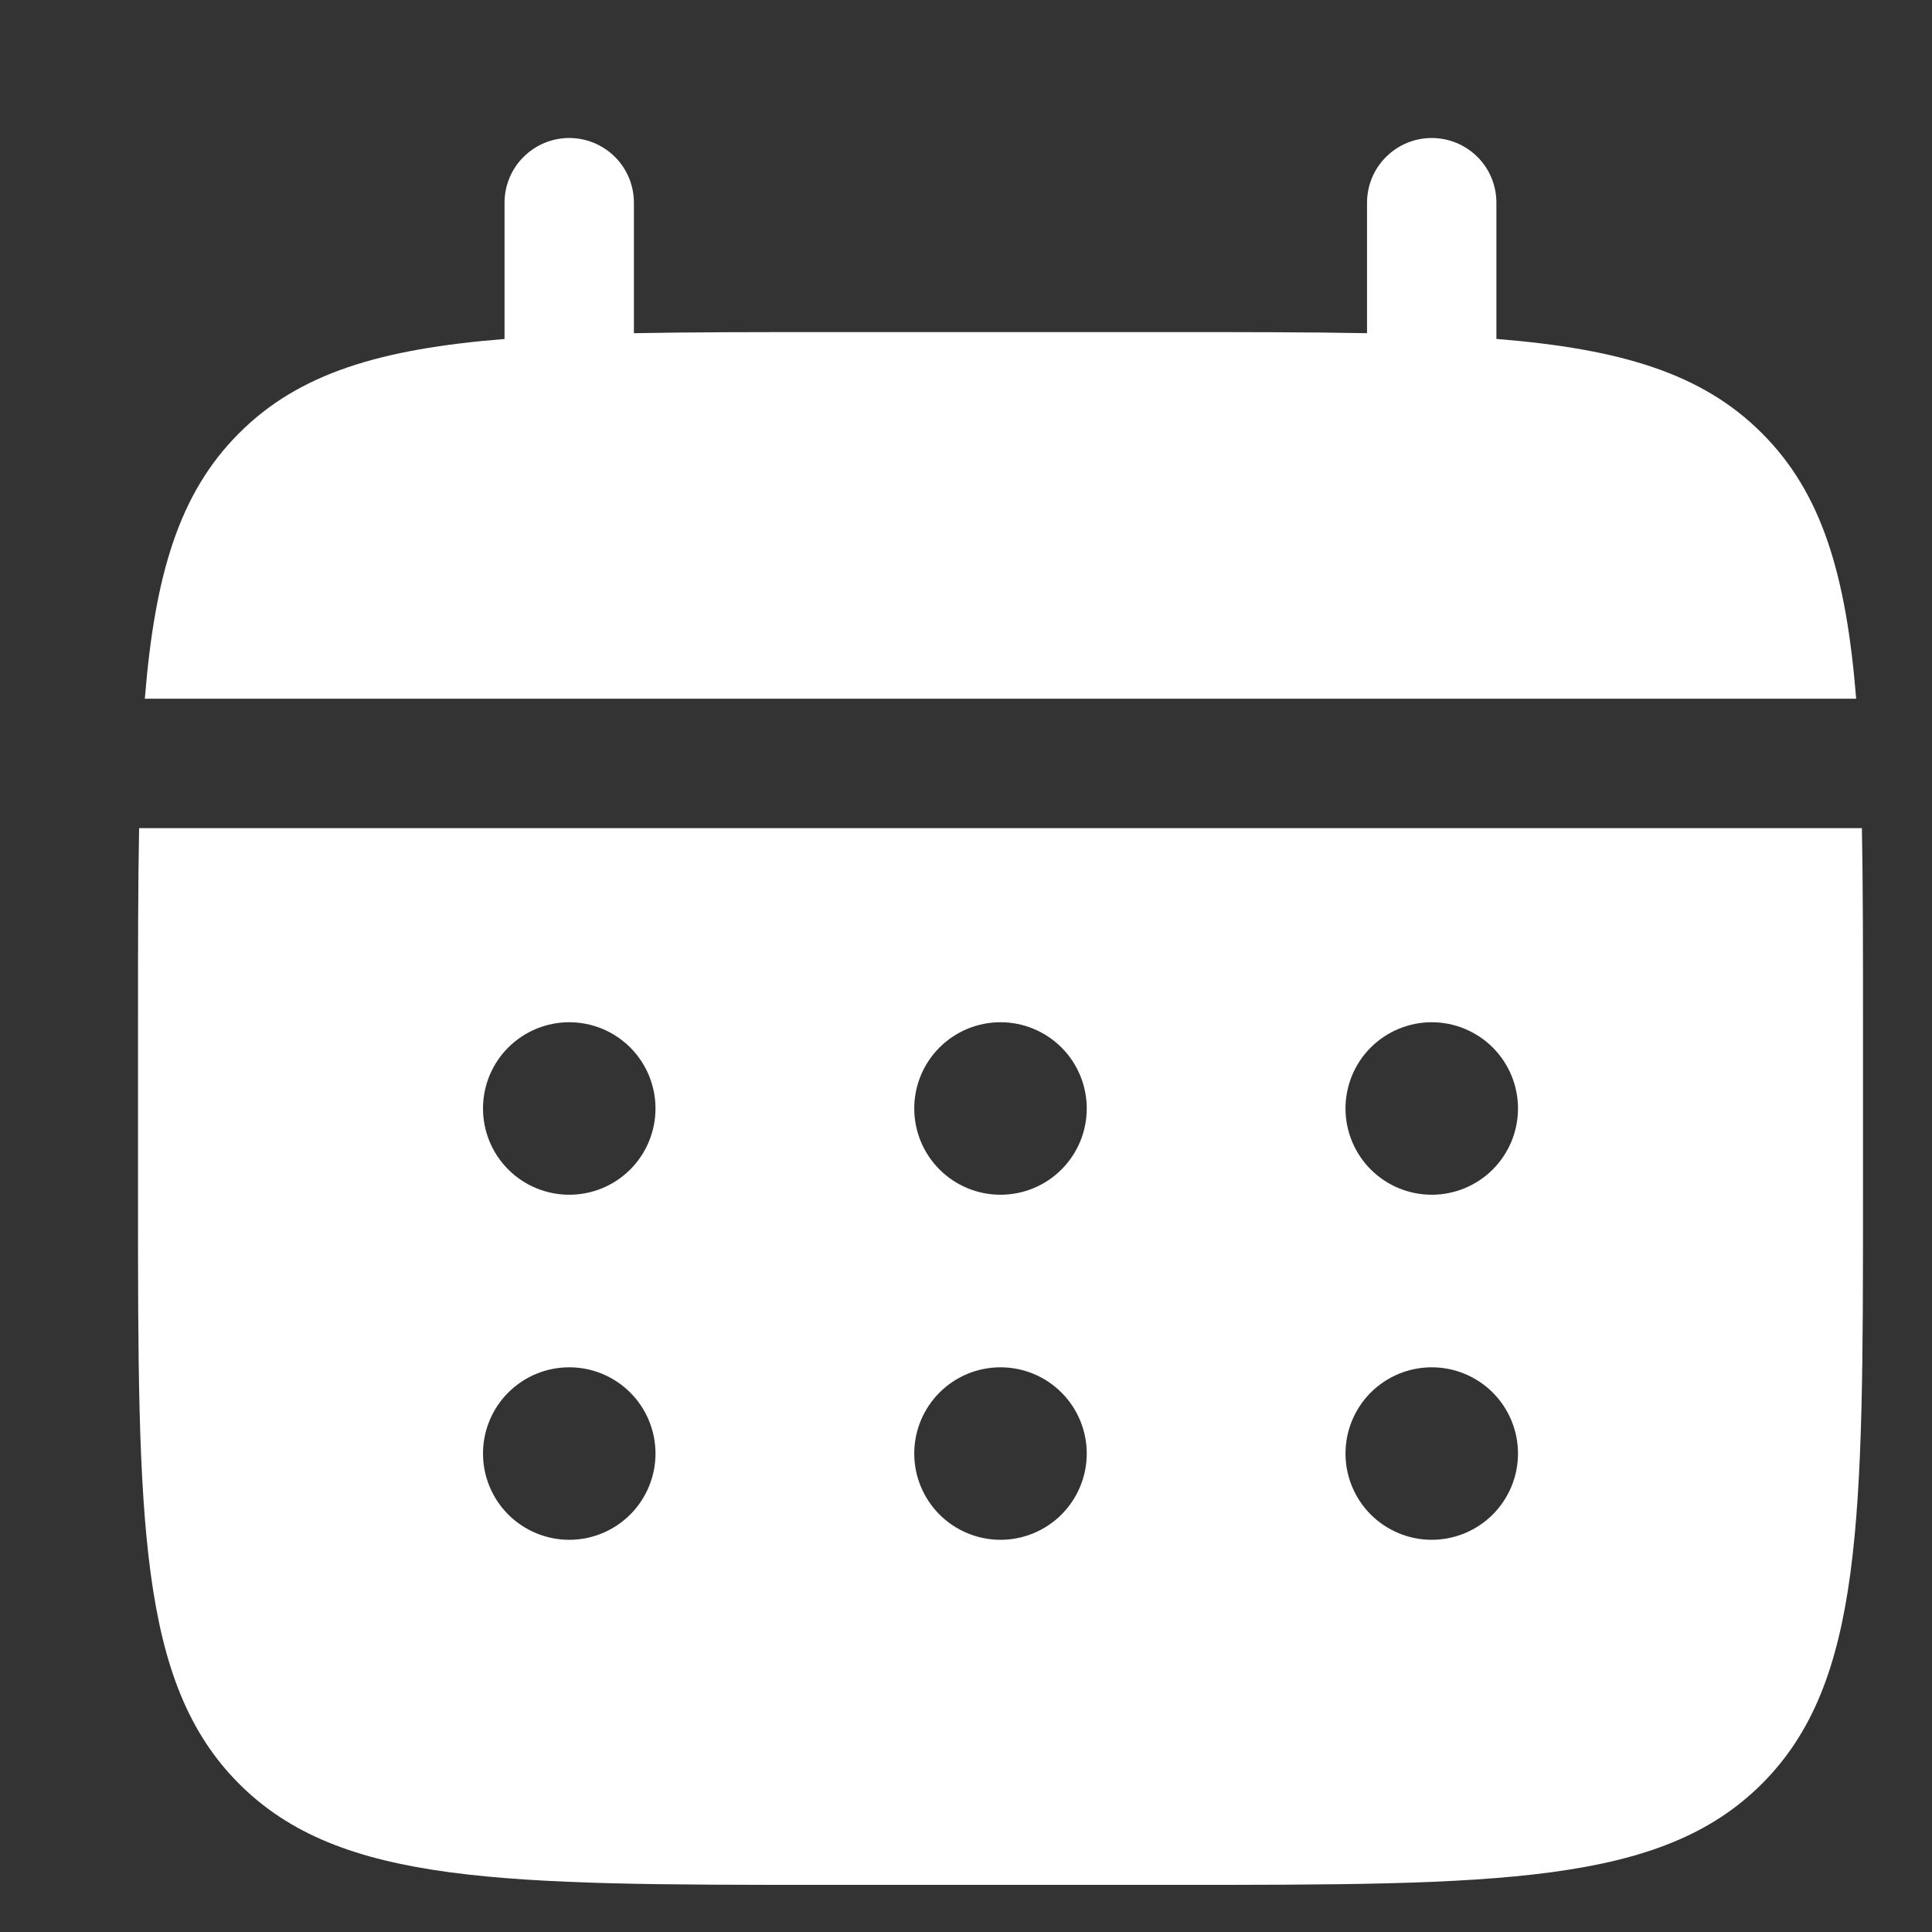
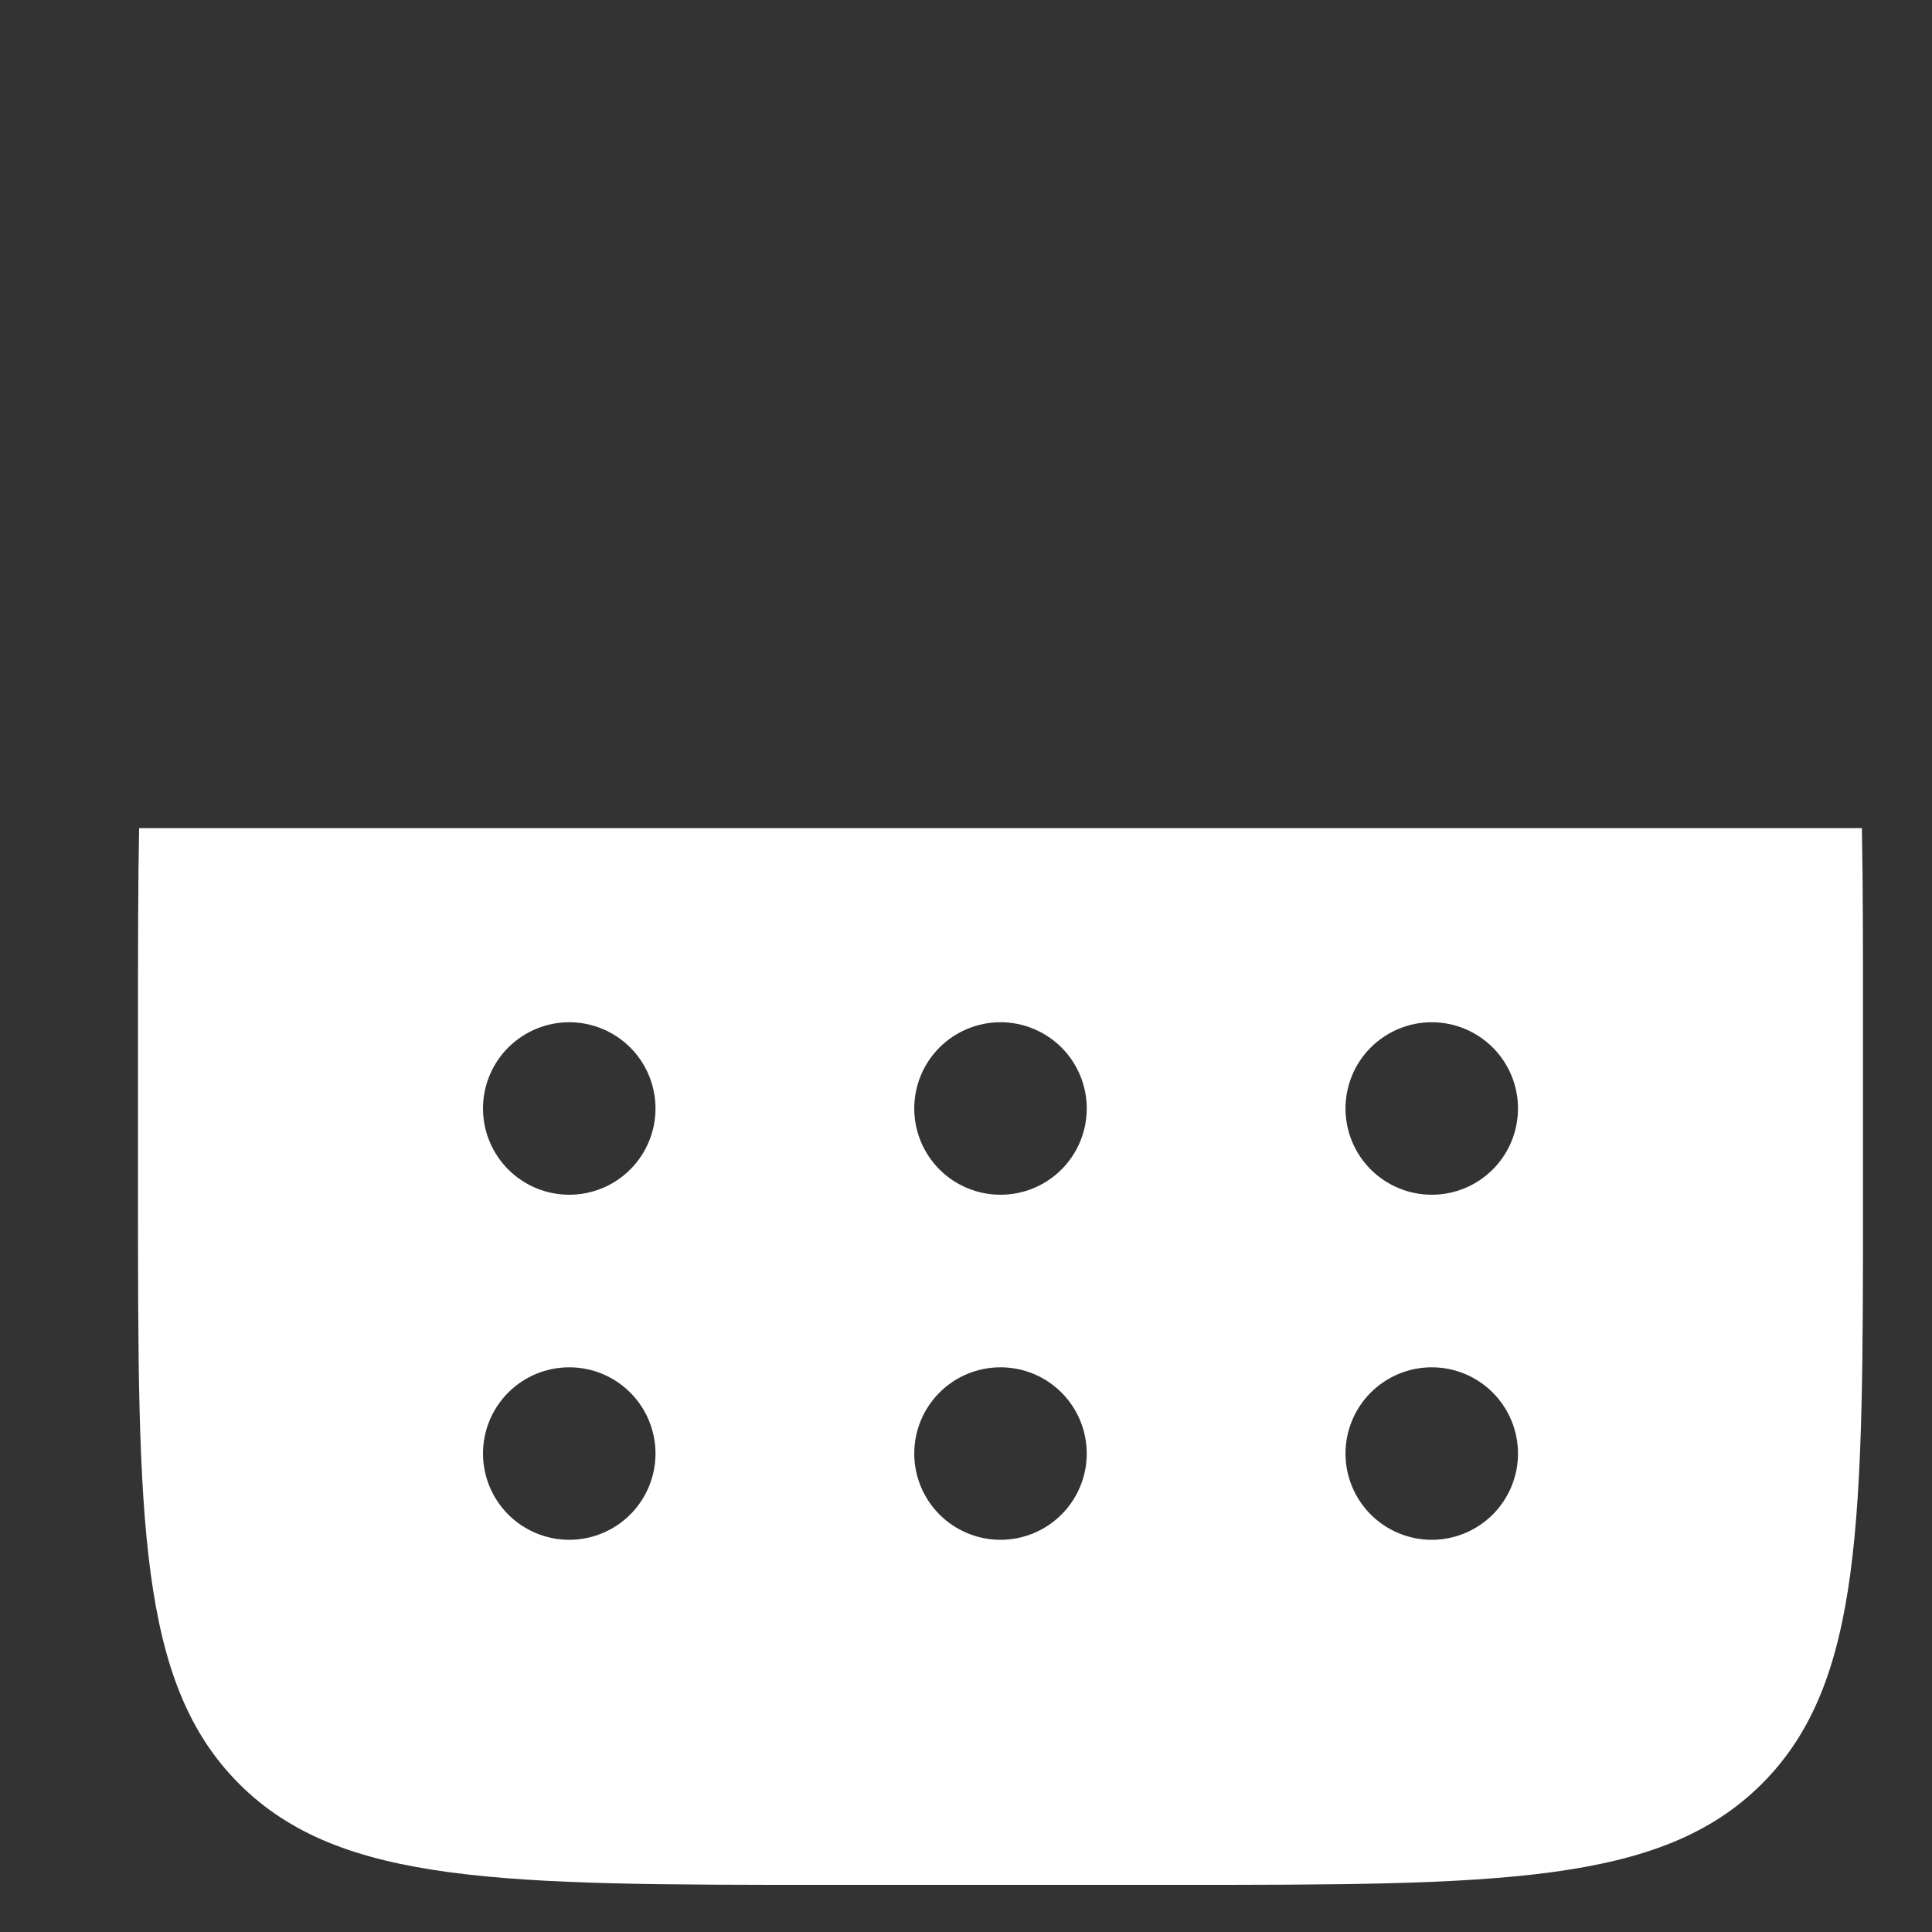
<svg xmlns="http://www.w3.org/2000/svg" width="28" height="28" viewBox="0 0 28 28" fill="none">
  <rect x="0" y="0" width="28" height="28" fill="#333333" stroke="none" />
-   <path d="M9.187 2.938C9.187 2.689 9.089 2.45 8.913 2.275C8.737 2.099 8.499 2 8.25 2C8.001 2 7.763 2.099 7.587 2.275C7.411 2.45 7.312 2.689 7.312 2.938V4.913C5.512 5.057 4.332 5.409 3.465 6.278C2.596 7.146 2.244 8.327 2.099 10.126H26.901C26.756 8.326 26.404 7.146 25.535 6.278C24.667 5.409 23.486 5.057 21.687 4.912V2.938C21.687 2.689 21.589 2.45 21.413 2.275C21.237 2.099 20.998 2 20.75 2C20.501 2 20.263 2.099 20.087 2.275C19.911 2.45 19.812 2.689 19.812 2.938V4.829C18.981 4.813 18.049 4.813 17 4.813H12C10.951 4.813 10.019 4.813 9.187 4.829V2.938Z" fill="white" />
  <path fill-rule="evenodd" clip-rule="evenodd" d="M2 14.815C2 13.766 2 12.833 2.016 12.002H26.984C27 12.833 27 13.766 27 14.815V17.315C27 22.03 27 24.388 25.535 25.852C24.07 27.316 21.714 27.317 17 27.317H12C7.286 27.317 4.929 27.317 3.465 25.852C2.001 24.386 2 22.03 2 17.315V14.815ZM20.75 17.315C21.081 17.315 21.399 17.184 21.634 16.949C21.868 16.715 22 16.397 22 16.065C22 15.733 21.868 15.415 21.634 15.181C21.399 14.947 21.081 14.815 20.75 14.815C20.419 14.815 20.101 14.947 19.866 15.181C19.632 15.415 19.5 15.733 19.5 16.065C19.5 16.397 19.632 16.715 19.866 16.949C20.101 17.184 20.419 17.315 20.75 17.315ZM20.75 22.316C21.081 22.316 21.399 22.184 21.634 21.95C21.868 21.715 22 21.398 22 21.066C22 20.734 21.868 20.416 21.634 20.182C21.399 19.947 21.081 19.816 20.75 19.816C20.419 19.816 20.101 19.947 19.866 20.182C19.632 20.416 19.5 20.734 19.5 21.066C19.5 21.398 19.632 21.715 19.866 21.95C20.101 22.184 20.419 22.316 20.75 22.316ZM15.75 16.065C15.75 16.397 15.618 16.715 15.384 16.949C15.149 17.184 14.832 17.315 14.5 17.315C14.168 17.315 13.851 17.184 13.616 16.949C13.382 16.715 13.25 16.397 13.25 16.065C13.25 15.733 13.382 15.415 13.616 15.181C13.851 14.947 14.168 14.815 14.5 14.815C14.832 14.815 15.149 14.947 15.384 15.181C15.618 15.415 15.75 15.733 15.75 16.065ZM15.75 21.066C15.75 21.398 15.618 21.715 15.384 21.95C15.149 22.184 14.832 22.316 14.5 22.316C14.168 22.316 13.851 22.184 13.616 21.95C13.382 21.715 13.25 21.398 13.25 21.066C13.25 20.734 13.382 20.416 13.616 20.182C13.851 19.947 14.168 19.816 14.5 19.816C14.832 19.816 15.149 19.947 15.384 20.182C15.618 20.416 15.75 20.734 15.75 21.066ZM8.25 17.315C8.582 17.315 8.899 17.184 9.134 16.949C9.368 16.715 9.5 16.397 9.5 16.065C9.5 15.733 9.368 15.415 9.134 15.181C8.899 14.947 8.582 14.815 8.25 14.815C7.918 14.815 7.601 14.947 7.366 15.181C7.132 15.415 7 15.733 7 16.065C7 16.397 7.132 16.715 7.366 16.949C7.601 17.184 7.918 17.315 8.25 17.315ZM8.25 22.316C8.582 22.316 8.899 22.184 9.134 21.95C9.368 21.715 9.5 21.398 9.5 21.066C9.5 20.734 9.368 20.416 9.134 20.182C8.899 19.947 8.582 19.816 8.25 19.816C7.918 19.816 7.601 19.947 7.366 20.182C7.132 20.416 7 20.734 7 21.066C7 21.398 7.132 21.715 7.366 21.95C7.601 22.184 7.918 22.316 8.25 22.316Z" fill="white" />
</svg>